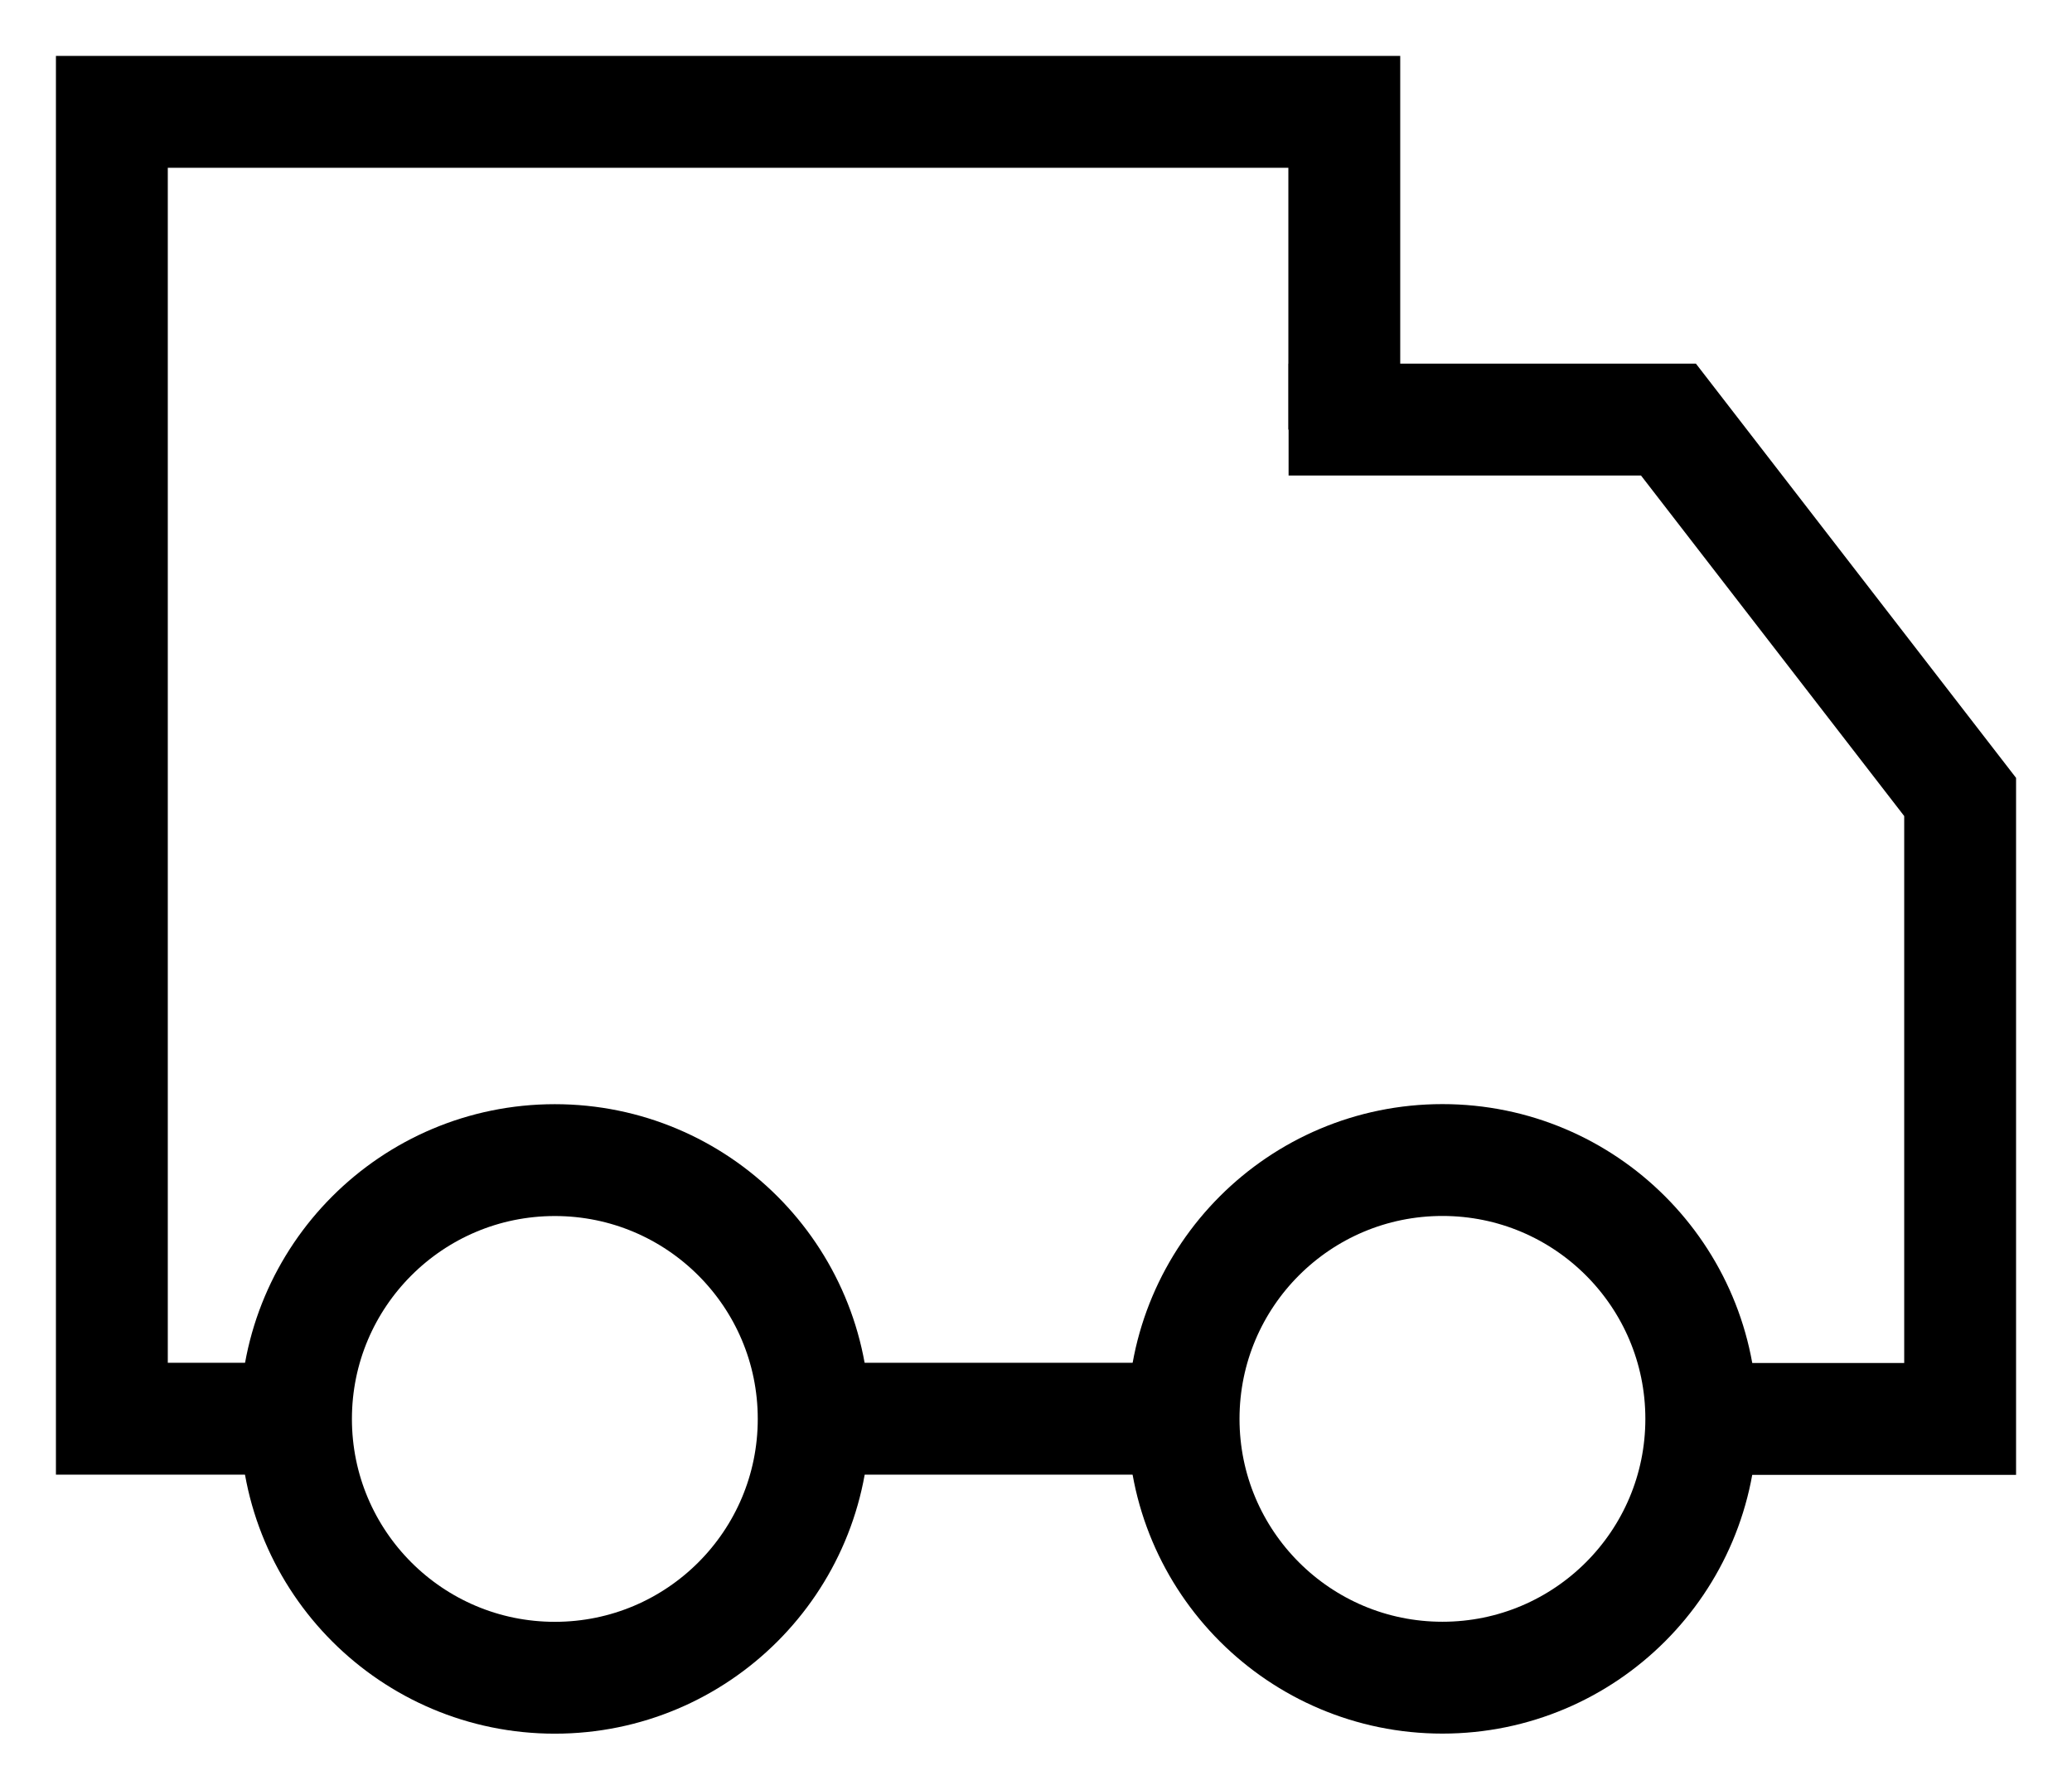
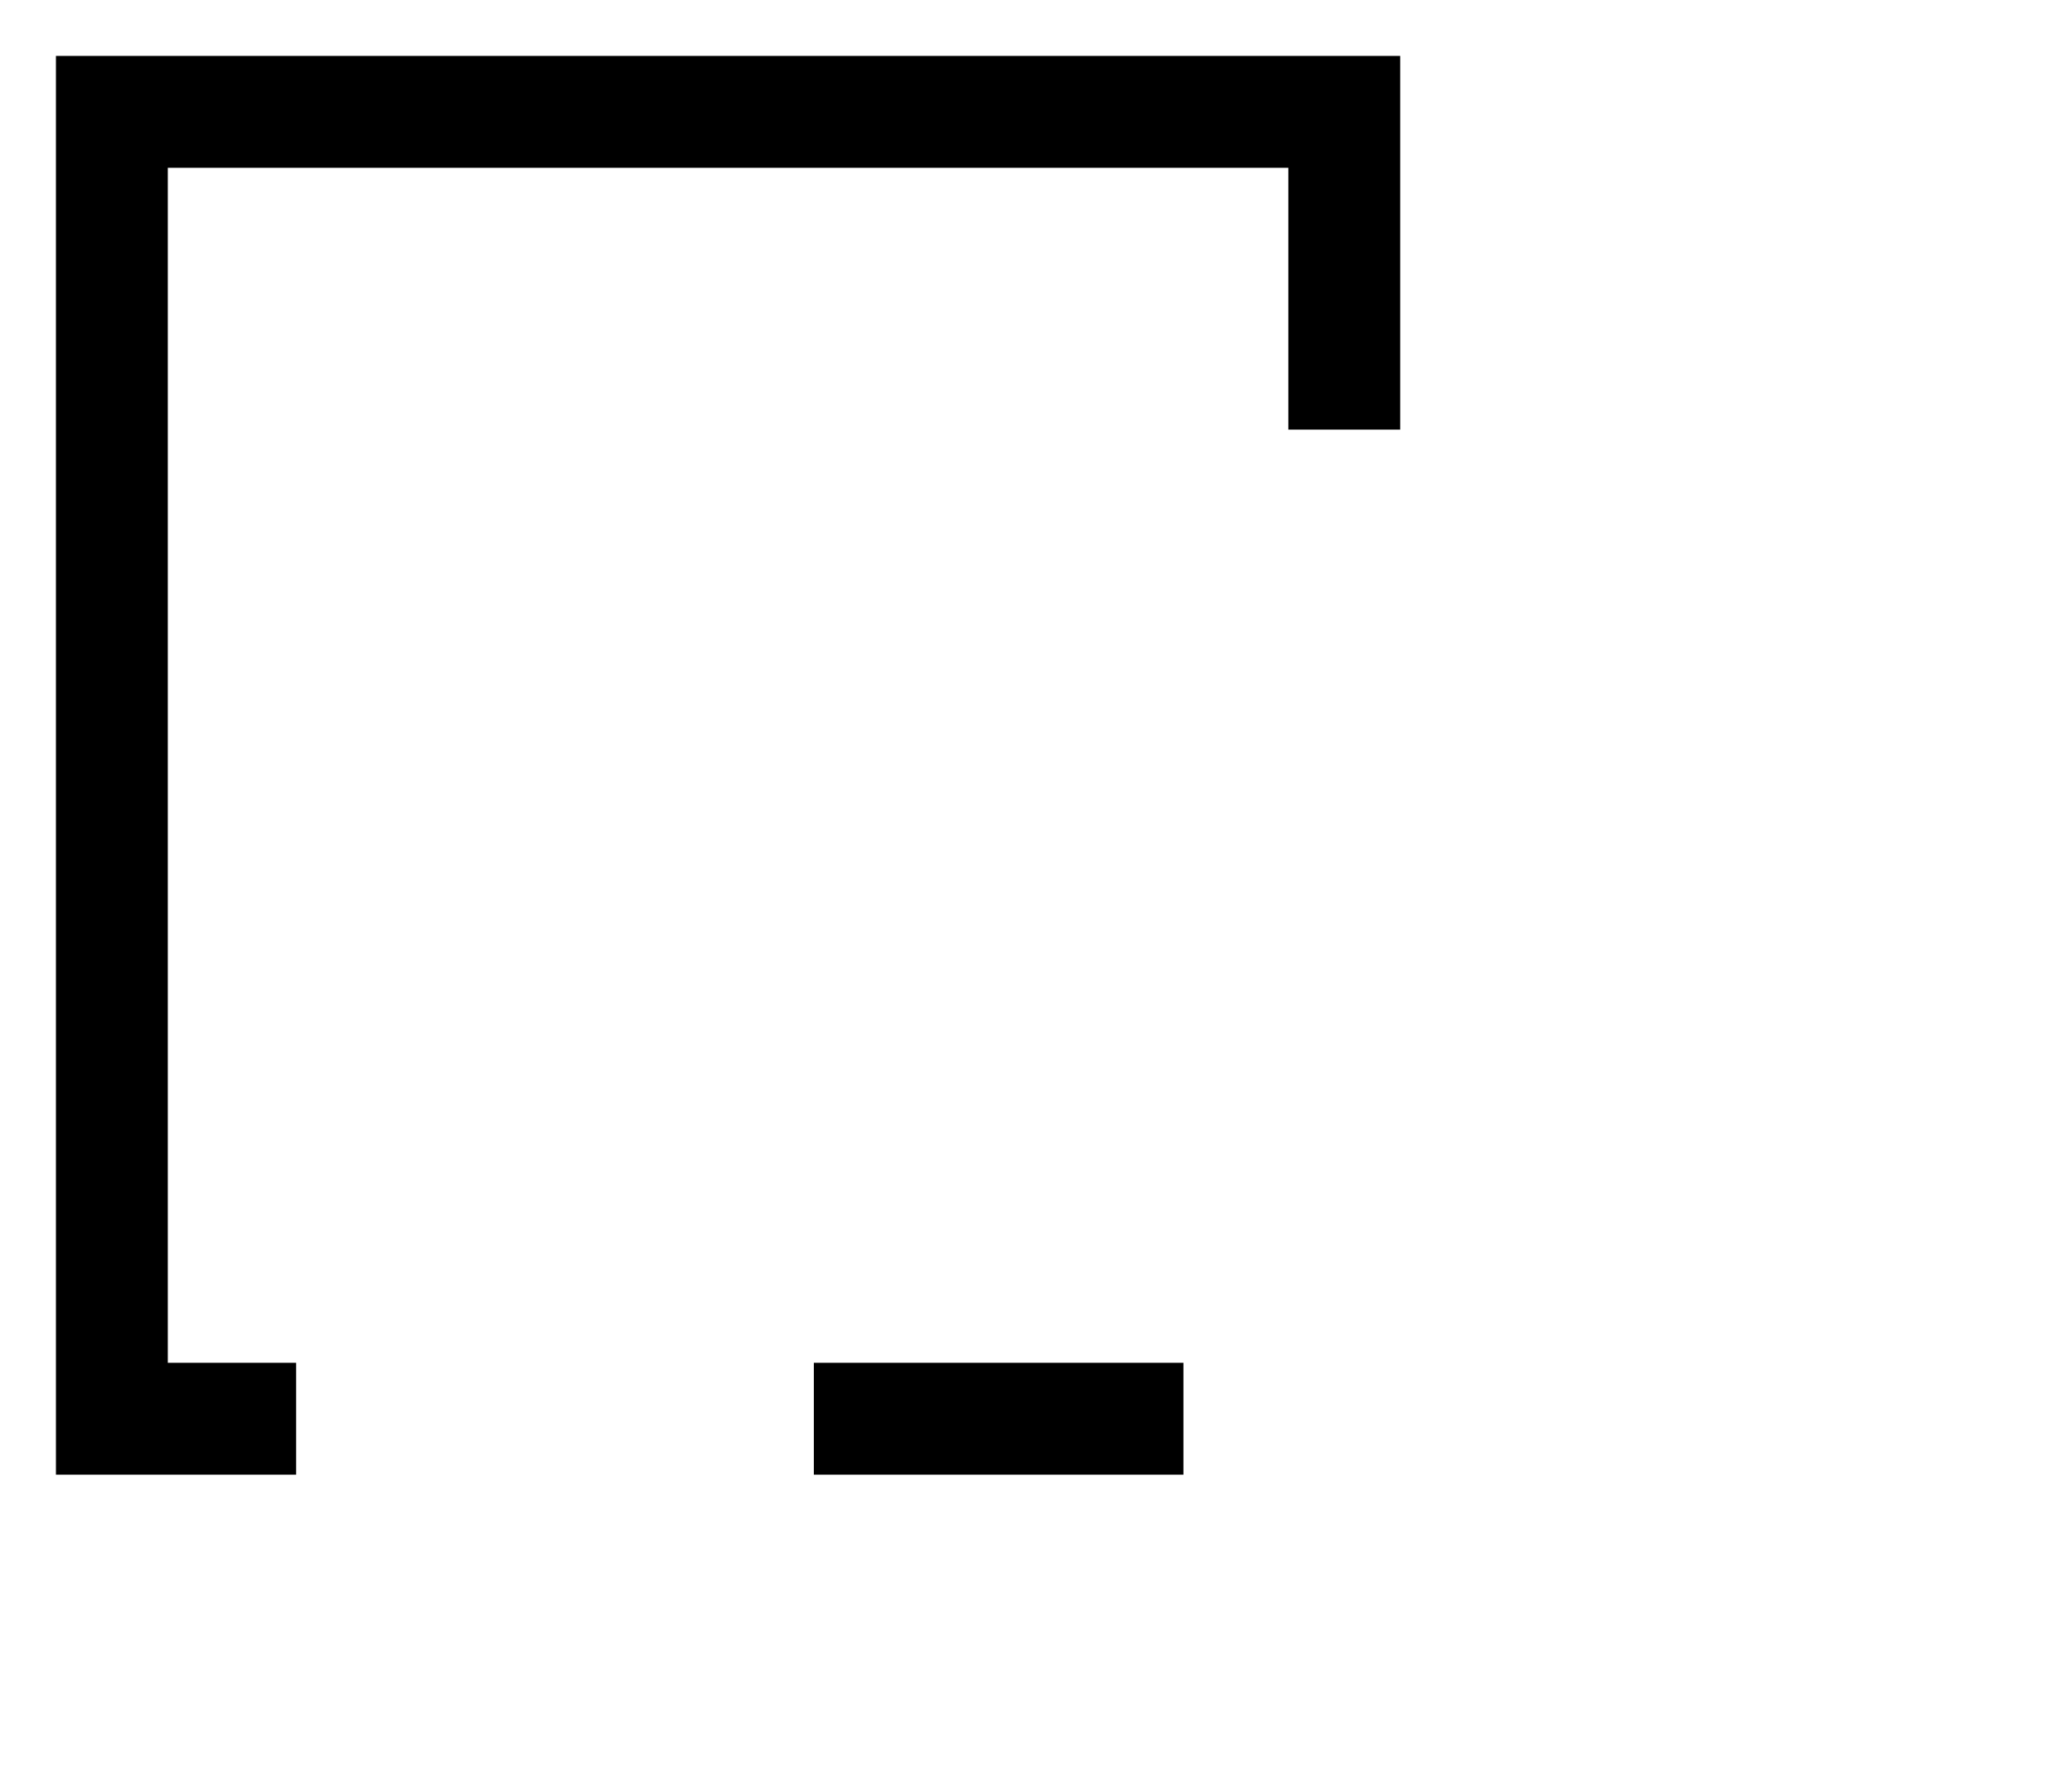
<svg xmlns="http://www.w3.org/2000/svg" viewBox="1986 2488 27.784 24" width="27.784" height="24">
  <path fill="none" stroke="black" fill-opacity="1" stroke-width="1.5" stroke-opacity="1" baseline-shift="baseline" color-interpolation-filters="linearRGB" color-interpolation="sRGB" color="rgb(51, 51, 51)" font-stretch="normal" id="tSvg705f5d763f" title="Path 3" d="M 2001.869 2507.026 C 2000.217 2507.026 1998.565 2507.026 1996.913 2507.026 M 2004.026 2493.761 C 2004.026 2492.341 2004.026 2490.92 2004.026 2489.5 C 1998.518 2489.5 1993.009 2489.5 1987.5 2489.5 C 1987.5 2495.342 1987.5 2501.184 1987.5 2507.026 C 1988.324 2507.026 1989.147 2507.026 1989.971 2507.026" />
-   <path fill="none" stroke="black" fill-opacity="1" stroke-width="1.5" stroke-opacity="1" baseline-shift="baseline" color-interpolation-filters="linearRGB" color-interpolation="sRGB" color="rgb(51, 51, 51)" font-stretch="normal" id="tSvg18ba0c6c594" title="Path 4" d="M 2003.279 2493.627 C 2004.977 2493.627 2006.675 2493.627 2008.373 2493.627 C 2009.677 2495.314 2010.981 2497.001 2012.284 2498.688 C 2012.284 2501.469 2012.284 2504.249 2012.284 2507.029 C 2011.127 2507.029 2009.97 2507.029 2008.812 2507.029" />
-   <ellipse baseline-shift="baseline" color-interpolation-filters="linearRGB" color-interpolation="sRGB" color="rgb(51, 51, 51)" font-stretch="normal" stroke-width="1.5" stroke="black" cx="1993.44" cy="2507.029" r="3.471" id="tSvg136773bafc0" title="Ellipse 1" fill="none" fill-opacity="1" stroke-opacity="1" rx="3.471" ry="3.471" style="transform: rotate(0deg);" />
-   <ellipse baseline-shift="baseline" color-interpolation-filters="linearRGB" color-interpolation="sRGB" color="rgb(51, 51, 51)" font-stretch="normal" stroke-width="1.5" stroke="black" cx="2005.342" cy="2507.028" r="3.471" id="tSvg14952e47af5" title="Ellipse 2" fill="none" fill-opacity="1" stroke-opacity="1" rx="3.471" ry="3.471" style="transform: rotate(0deg);" />
  <defs> </defs>
</svg>